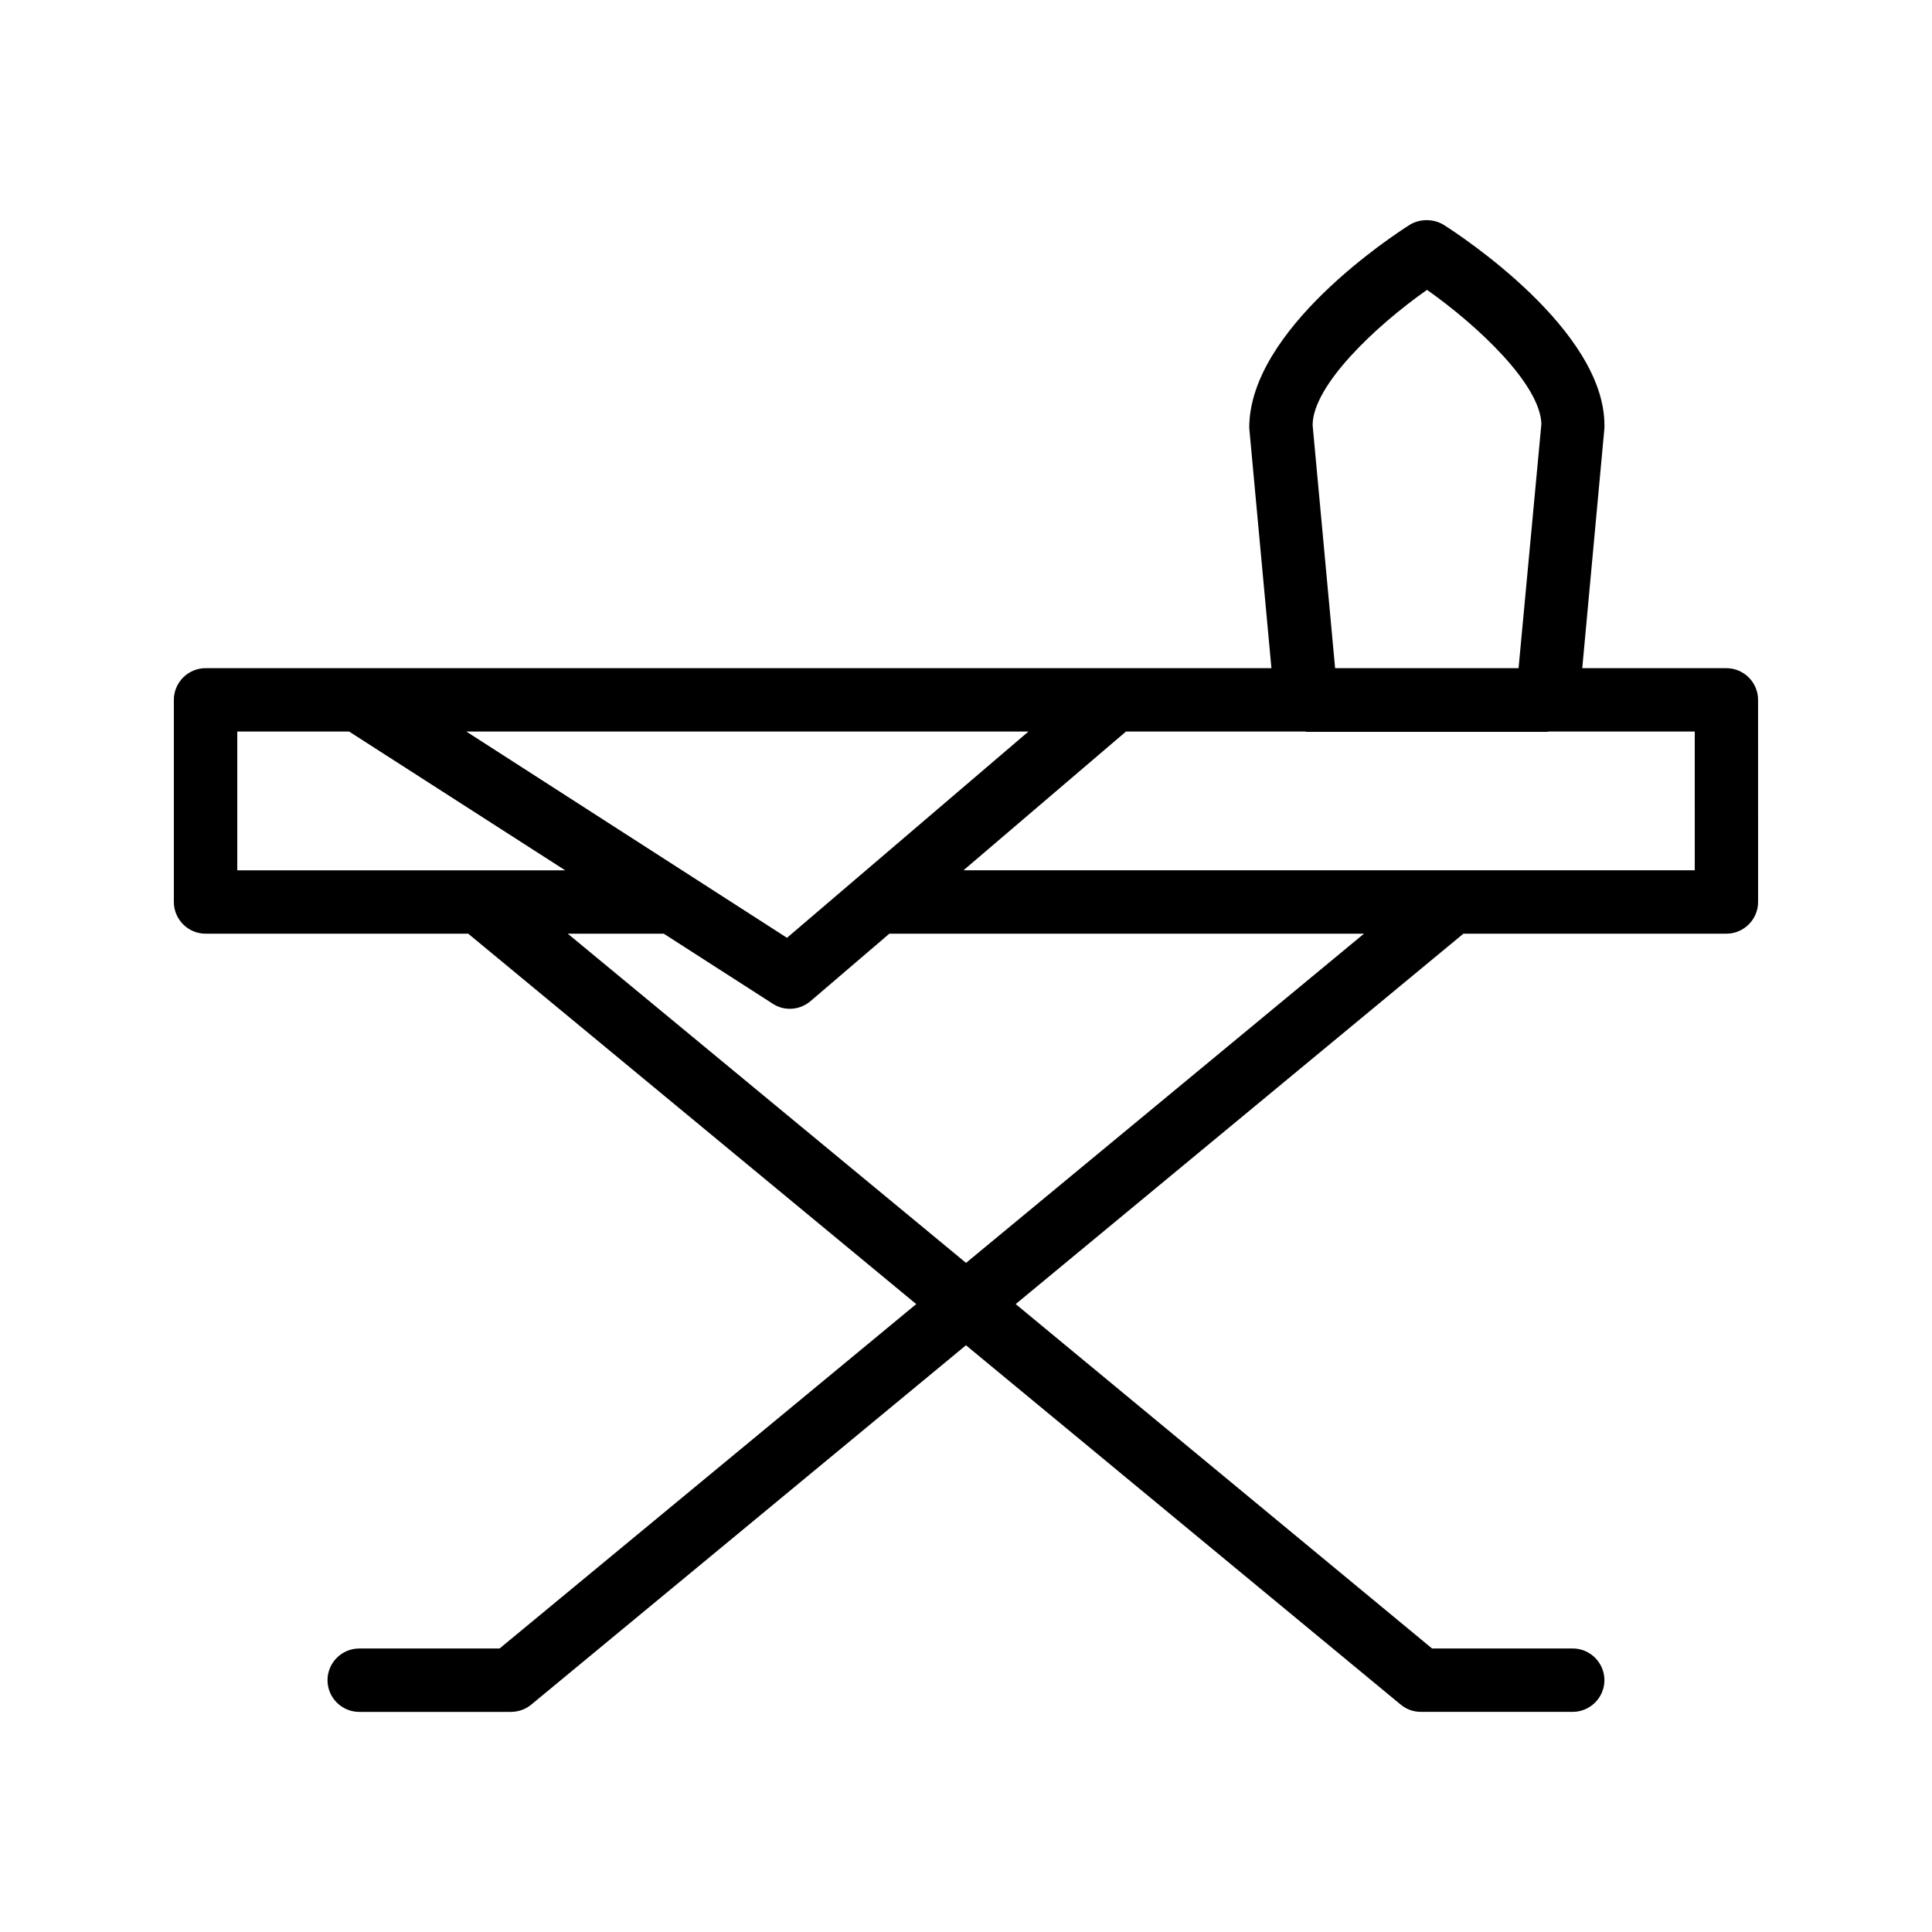
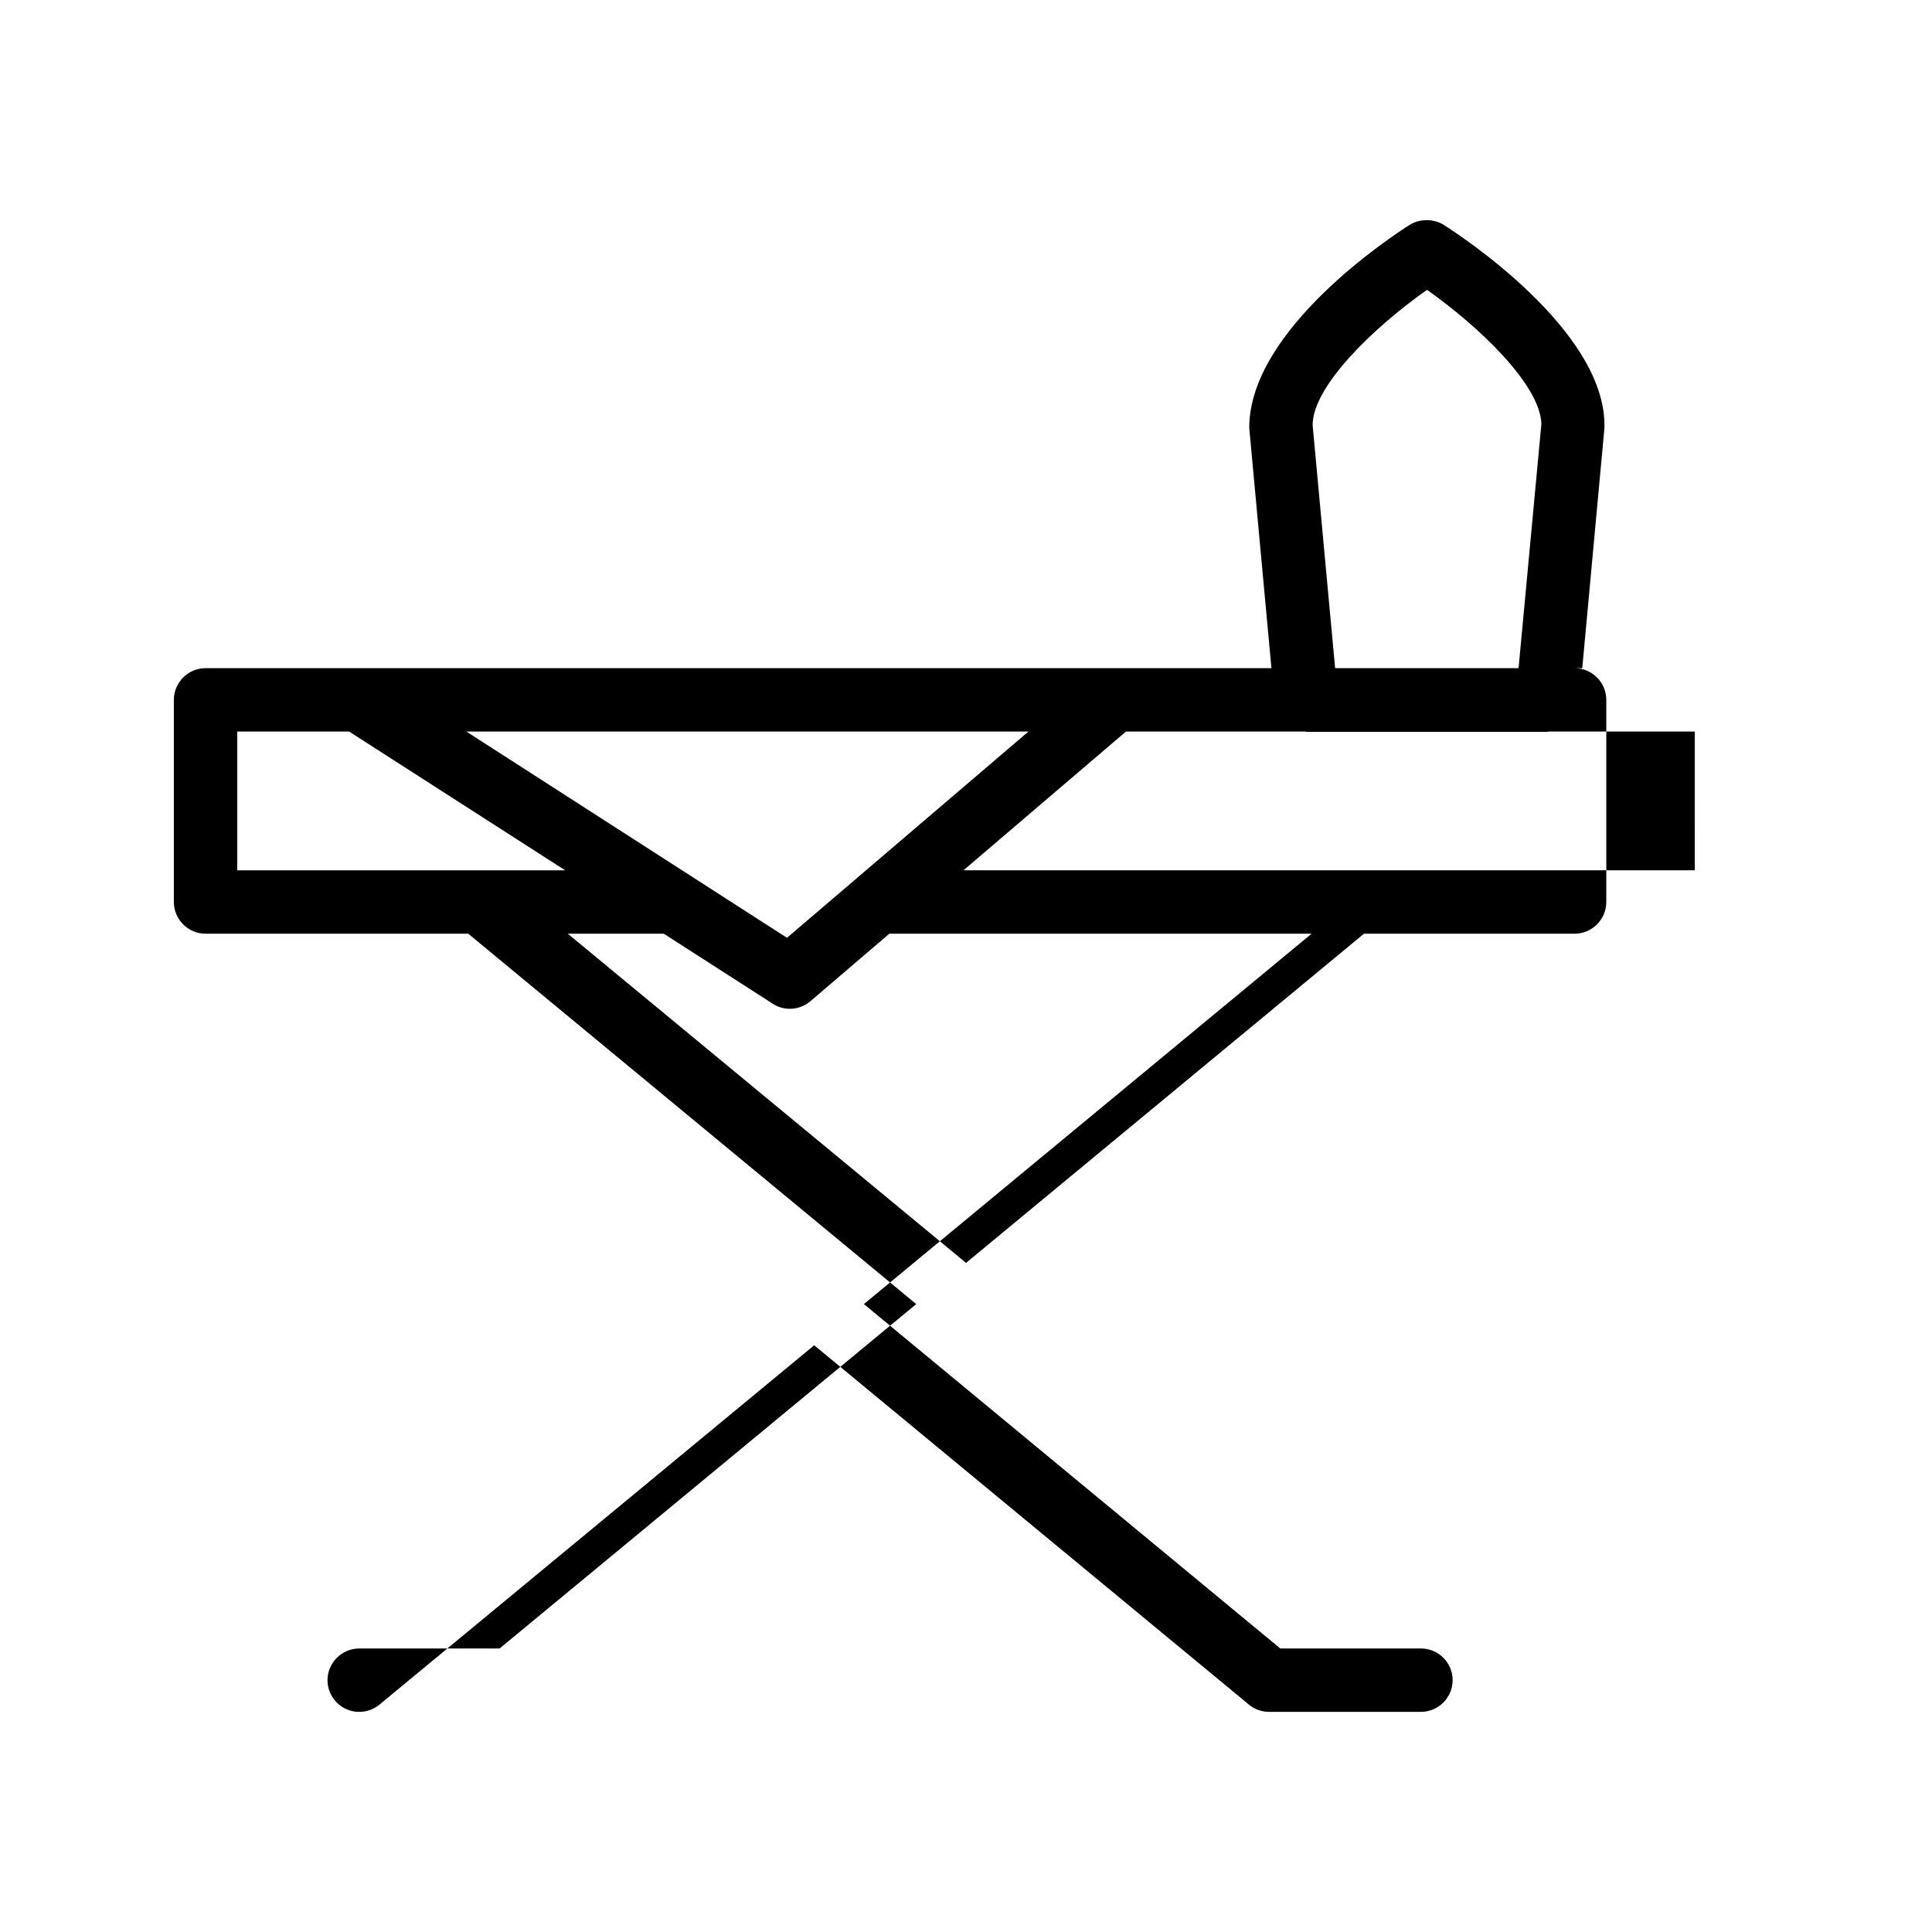
<svg xmlns="http://www.w3.org/2000/svg" fill="#000000" width="800px" height="800px" version="1.1" viewBox="144 144 512 512">
-   <path d="m601.52 321.07h-38.207l5.879-63.648v-0.754c0-25.273-38.207-50.297-42.57-53.066-2.688-1.68-6.383-1.68-9.07 0-4.367 2.769-42.57 27.711-42.488 53.824l5.879 63.648-282.47-0.004c-4.617 0-8.398 3.777-8.398 8.398v53.57c0 4.617 3.777 8.398 8.398 8.398h69.609l118.73 98.16-110.42 91.273h-37.199c-4.617 0-8.398 3.777-8.398 8.398 0 4.617 3.777 8.398 8.398 8.398h40.223c1.93 0 3.863-0.672 5.375-1.93l115.2-95.227 115.2 95.219c1.512 1.258 3.359 1.93 5.375 1.93h40.223c4.617 0 8.398-3.777 8.398-8.398 0-4.617-3.777-8.398-8.398-8.398h-37.281l-110.34-91.266 118.65-98.16h69.695c4.617 0 8.398-3.777 8.398-8.398l-0.004-53.57c0-4.617-3.777-8.398-8.395-8.398zm-109.66-64.402c0-10.41 16.457-26.113 30.312-35.855 13.688 9.656 29.977 25.105 30.312 35.52l-6.047 64.738h-48.617zm-139.3 135.86-84.973-54.66h148.96zm-145.68-54.66h29.641l57.266 36.777h-86.906zm193.13 140.81-105.55-87.242h25.441l28.887 18.559c1.426 0.922 2.938 1.344 4.535 1.344 1.93 0 3.863-0.672 5.457-2.016l20.906-17.887h125.79zm193.12-104.04h-193.8l43.074-36.777h47.441c0.168 0 0.25 0.082 0.336 0.082h63.898c0.168 0 0.25-0.082 0.336-0.082h38.711z" />
+   <path d="m601.52 321.07h-38.207l5.879-63.648v-0.754c0-25.273-38.207-50.297-42.57-53.066-2.688-1.68-6.383-1.68-9.07 0-4.367 2.769-42.57 27.711-42.488 53.824l5.879 63.648-282.47-0.004c-4.617 0-8.398 3.777-8.398 8.398v53.57c0 4.617 3.777 8.398 8.398 8.398h69.609l118.73 98.16-110.42 91.273h-37.199c-4.617 0-8.398 3.777-8.398 8.398 0 4.617 3.777 8.398 8.398 8.398c1.93 0 3.863-0.672 5.375-1.93l115.2-95.227 115.2 95.219c1.512 1.258 3.359 1.93 5.375 1.93h40.223c4.617 0 8.398-3.777 8.398-8.398 0-4.617-3.777-8.398-8.398-8.398h-37.281l-110.34-91.266 118.65-98.16h69.695c4.617 0 8.398-3.777 8.398-8.398l-0.004-53.57c0-4.617-3.777-8.398-8.395-8.398zm-109.66-64.402c0-10.41 16.457-26.113 30.312-35.855 13.688 9.656 29.977 25.105 30.312 35.52l-6.047 64.738h-48.617zm-139.3 135.86-84.973-54.66h148.96zm-145.68-54.66h29.641l57.266 36.777h-86.906zm193.13 140.81-105.55-87.242h25.441l28.887 18.559c1.426 0.922 2.938 1.344 4.535 1.344 1.93 0 3.863-0.672 5.457-2.016l20.906-17.887h125.79zm193.12-104.04h-193.8l43.074-36.777h47.441c0.168 0 0.25 0.082 0.336 0.082h63.898c0.168 0 0.25-0.082 0.336-0.082h38.711z" />
</svg>